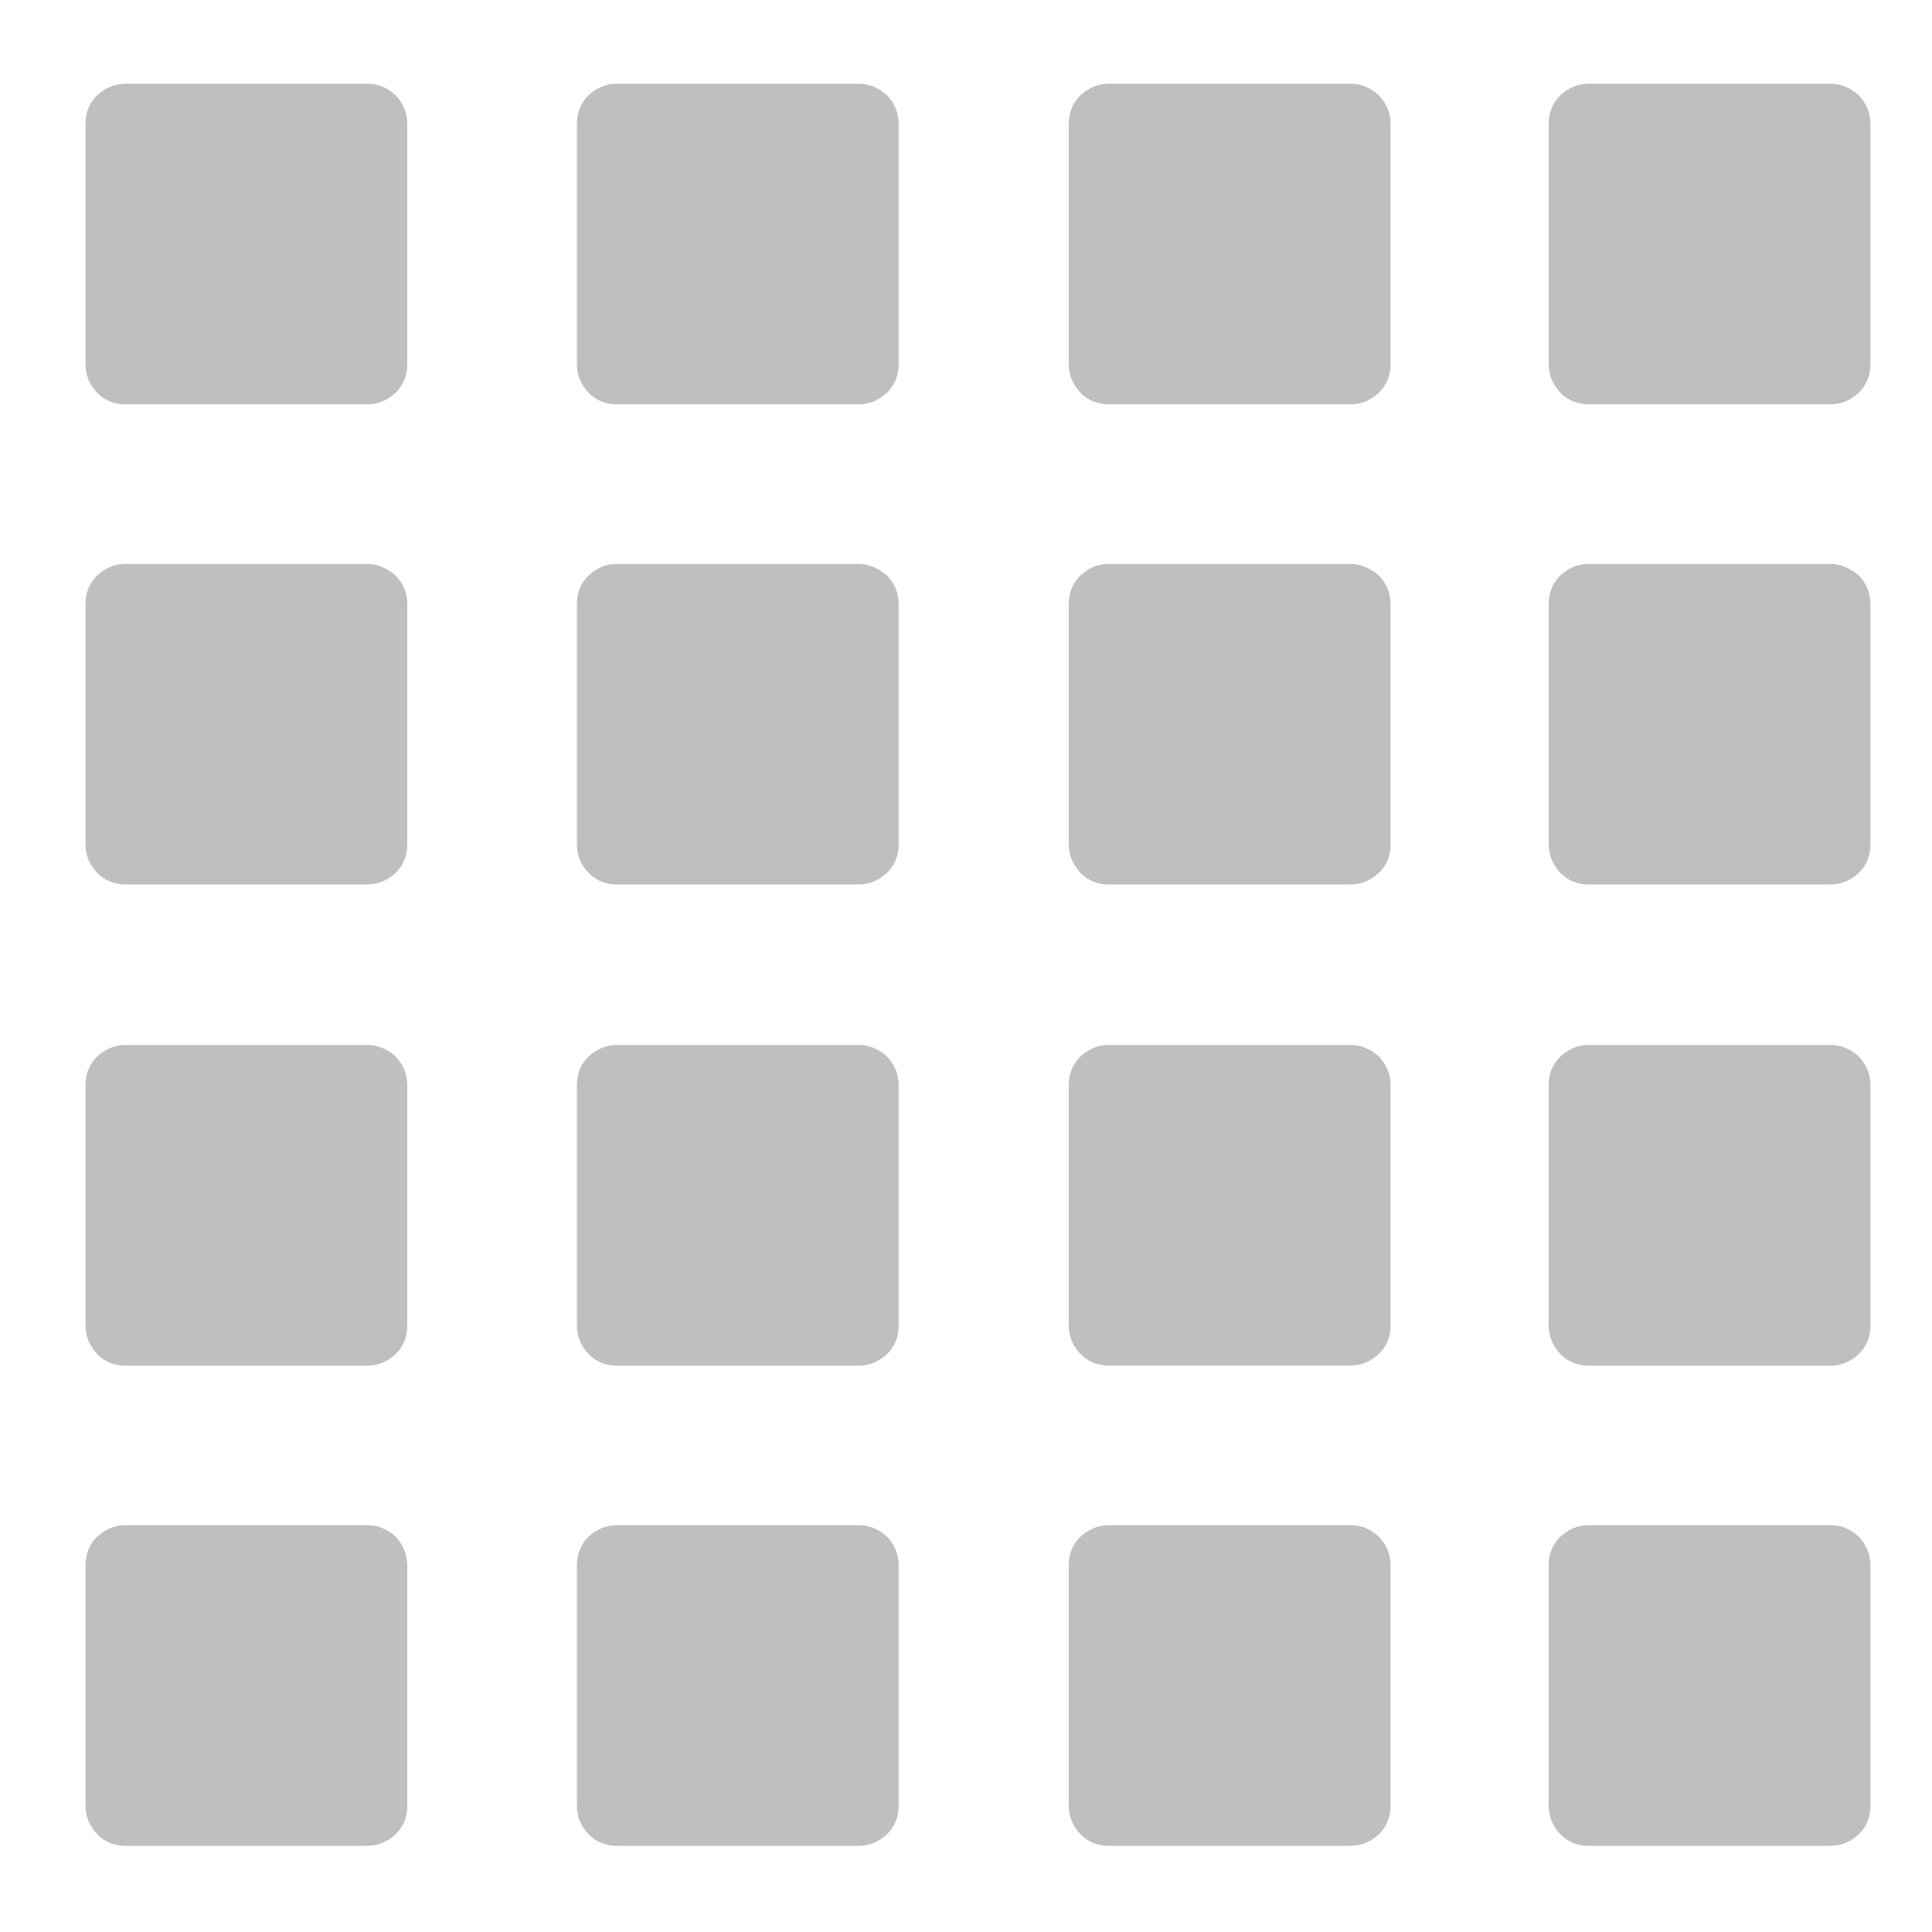
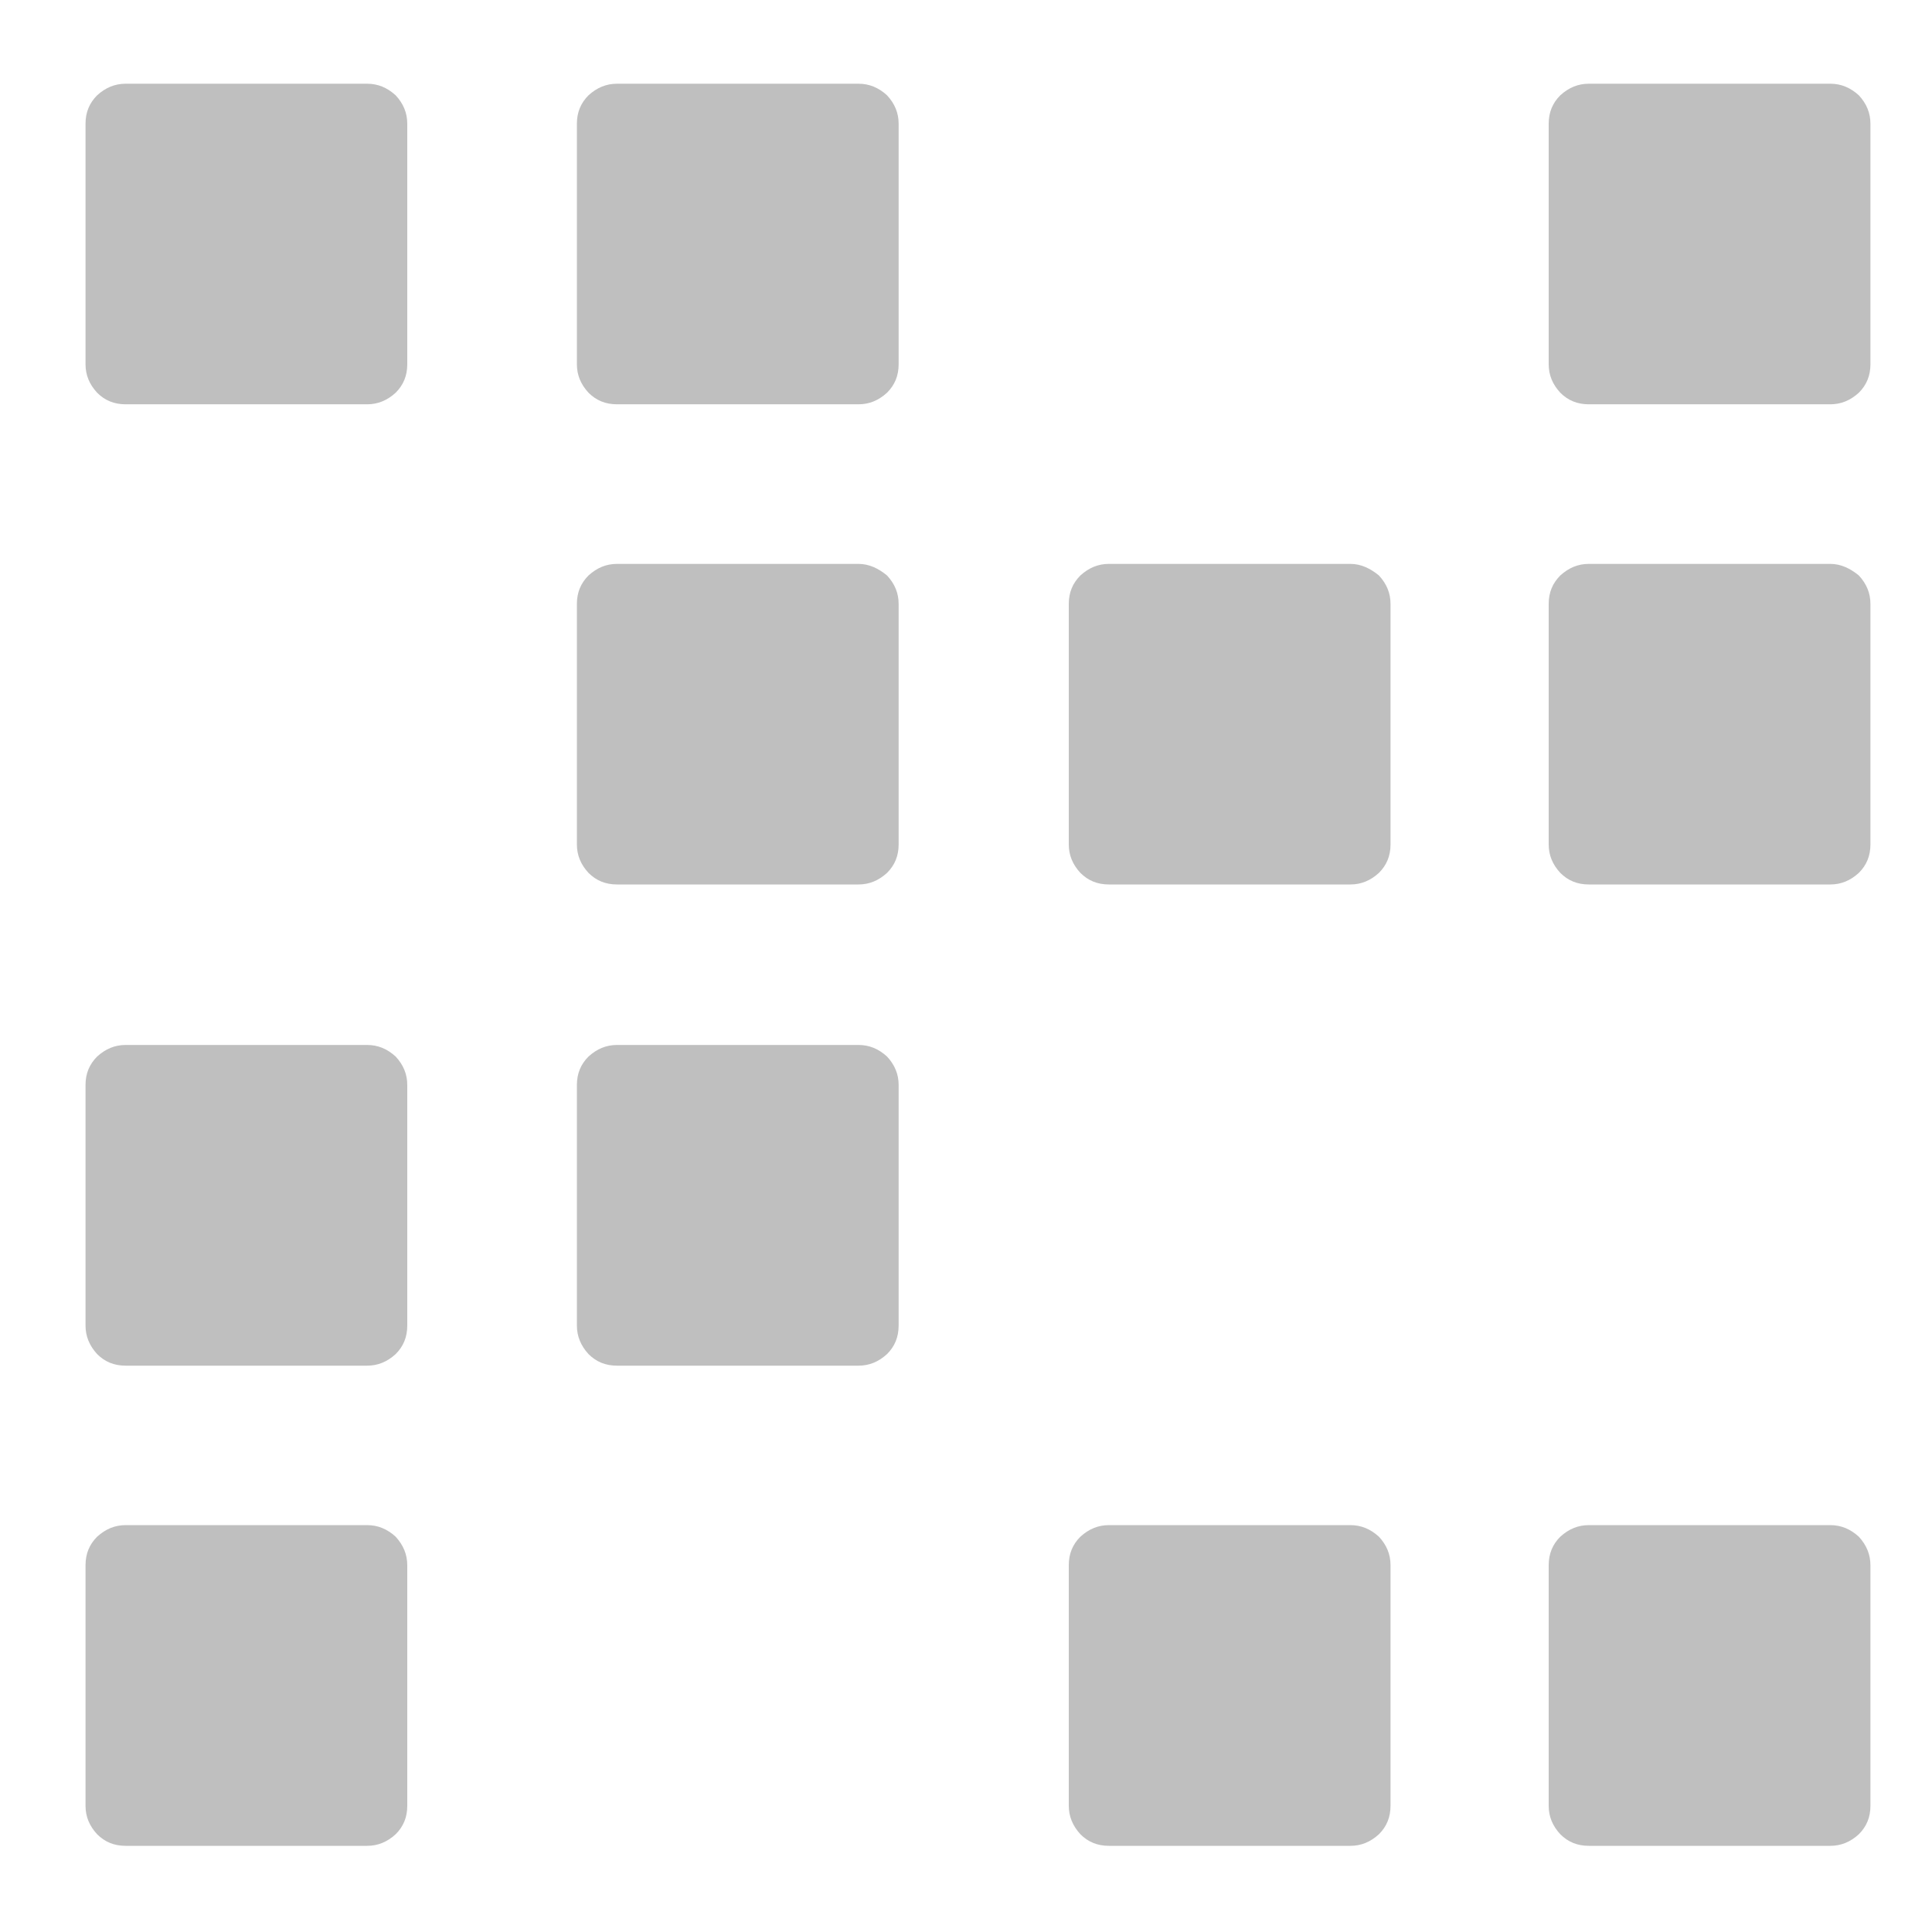
<svg xmlns="http://www.w3.org/2000/svg" width="15" height="15">
  <path d="m6.665,0.65l-1.874,0c-0.084,0 -0.156,0.03 -0.222,0.09c-0.06,0.06 -0.09,0.132 -0.09,0.221l0,1.867c0,0.084 0.03,0.156 0.09,0.221c0.06,0.06 0.132,0.09 0.222,0.09l1.874,0c0.084,0 0.156,-0.03 0.222,-0.09c0.06,-0.06 0.09,-0.132 0.09,-0.221l0,-1.867c0,-0.084 -0.03,-0.156 -0.09,-0.221c-0.066,-0.06 -0.138,-0.09 -0.222,-0.09z" fill="#bfbfbf" id="svg_12" class="st0" />
  <path d="m6.665,8.113l-1.874,0c-0.084,0 -0.156,0.03 -0.222,0.09c-0.06,0.06 -0.09,0.132 -0.09,0.221l0,1.867c0,0.084 0.03,0.156 0.09,0.222c0.06,0.06 0.132,0.09 0.222,0.09l1.874,0c0.084,0 0.156,-0.03 0.222,-0.09c0.06,-0.06 0.09,-0.132 0.09,-0.222l0,-1.867c0,-0.084 -0.03,-0.156 -0.09,-0.221c-0.066,-0.06 -0.138,-0.09 -0.222,-0.09z" fill="#bfbfbf" id="svg_13" class="st0" />
  <path d="m6.665,4.378l-1.874,0c-0.084,0 -0.156,0.03 -0.222,0.09c-0.06,0.06 -0.09,0.132 -0.09,0.221l0,1.867c0,0.084 0.03,0.156 0.09,0.221c0.06,0.06 0.132,0.09 0.222,0.09l1.874,0c0.084,0 0.156,-0.03 0.222,-0.09c0.06,-0.06 0.09,-0.132 0.09,-0.221l0,-1.867c0,-0.084 -0.03,-0.156 -0.09,-0.221c-0.066,-0.054 -0.138,-0.09 -0.222,-0.09z" fill="#bfbfbf" id="svg_14" class="st0" />
-   <path d="m6.665,11.841l-1.874,0c-0.084,0 -0.156,0.03 -0.222,0.09c-0.06,0.06 -0.09,0.132 -0.09,0.222l0,1.867c0,0.084 0.03,0.156 0.09,0.221c0.06,0.06 0.132,0.09 0.222,0.09l1.874,0c0.084,0 0.156,-0.03 0.222,-0.09c0.06,-0.06 0.09,-0.132 0.09,-0.221l0,-1.867c0,-0.084 -0.03,-0.156 -0.09,-0.222c-0.066,-0.06 -0.138,-0.09 -0.222,-0.09z" fill="#bfbfbf" id="svg_15" class="st0" />
-   <path d="m10.484,0.65l-1.874,0c-0.084,0 -0.156,0.03 -0.222,0.09c-0.06,0.06 -0.09,0.132 -0.09,0.221l0,1.867c0,0.084 0.03,0.156 0.09,0.221c0.06,0.06 0.132,0.09 0.222,0.09l1.874,0c0.084,0 0.156,-0.03 0.222,-0.09c0.06,-0.06 0.09,-0.132 0.09,-0.221l0,-1.867c0,-0.084 -0.03,-0.156 -0.09,-0.221c-0.066,-0.06 -0.138,-0.09 -0.222,-0.09z" fill="#bfbfbf" id="svg_17" class="st0" />
-   <path d="m10.484,8.113l-1.874,0c-0.084,0 -0.156,0.03 -0.222,0.09c-0.06,0.06 -0.09,0.132 -0.09,0.221l0,1.867c0,0.084 0.03,0.156 0.09,0.221c0.06,0.06 0.132,0.09 0.222,0.09l1.874,0c0.084,0 0.156,-0.03 0.222,-0.09c0.06,-0.06 0.09,-0.132 0.09,-0.221l0,-1.867c0,-0.084 -0.03,-0.156 -0.09,-0.221c-0.066,-0.06 -0.138,-0.09 -0.222,-0.09z" fill="#bfbfbf" id="svg_18" class="st0" />
  <path d="m10.484,4.378l-1.874,0c-0.084,0 -0.156,0.03 -0.222,0.09c-0.06,0.06 -0.09,0.132 -0.09,0.221l0,1.867c0,0.084 0.03,0.156 0.09,0.221c0.06,0.06 0.132,0.09 0.222,0.09l1.874,0c0.084,0 0.156,-0.03 0.222,-0.09c0.06,-0.06 0.09,-0.132 0.09,-0.221l0,-1.867c0,-0.084 -0.03,-0.156 -0.09,-0.221c-0.066,-0.054 -0.138,-0.09 -0.222,-0.09z" fill="#bfbfbf" id="svg_19" class="st0" />
  <path d="m10.484,11.841l-1.874,0c-0.084,0 -0.156,0.03 -0.222,0.09c-0.06,0.06 -0.09,0.132 -0.09,0.221l0,1.867c0,0.084 0.03,0.156 0.09,0.222c0.06,0.06 0.132,0.09 0.222,0.09l1.874,0c0.084,0 0.156,-0.03 0.222,-0.09c0.06,-0.06 0.09,-0.132 0.09,-0.222l0,-1.867c0,-0.084 -0.03,-0.156 -0.09,-0.221c-0.066,-0.06 -0.138,-0.09 -0.222,-0.09z" fill="#bfbfbf" id="svg_20" class="st0" />
  <path d="m14.21,0.65l-1.874,0c-0.084,0 -0.156,0.03 -0.222,0.09c-0.06,0.06 -0.09,0.132 -0.09,0.221l0,1.867c0,0.084 0.03,0.156 0.09,0.221c0.06,0.06 0.132,0.09 0.222,0.09l1.874,0c0.084,0 0.156,-0.03 0.222,-0.09c0.06,-0.06 0.09,-0.132 0.09,-0.221l0,-1.867c0,-0.084 -0.03,-0.156 -0.09,-0.221c-0.066,-0.06 -0.138,-0.09 -0.222,-0.09z" fill="#bfbfbf" id="svg_22" class="st0" />
-   <path d="m14.21,8.113l-1.874,0c-0.084,0 -0.156,0.03 -0.222,0.09c-0.06,0.06 -0.09,0.132 -0.09,0.221l0,1.867c0,0.084 0.03,0.156 0.09,0.222c0.06,0.06 0.132,0.09 0.222,0.09l1.874,0c0.084,0 0.156,-0.03 0.222,-0.09c0.06,-0.06 0.09,-0.132 0.09,-0.222l0,-1.867c0,-0.084 -0.03,-0.156 -0.09,-0.221c-0.066,-0.06 -0.138,-0.09 -0.222,-0.09z" fill="#bfbfbf" id="svg_23" class="st0" />
  <path d="m14.21,4.378l-1.874,0c-0.084,0 -0.156,0.03 -0.222,0.09c-0.06,0.06 -0.09,0.132 -0.09,0.221l0,1.867c0,0.084 0.03,0.156 0.09,0.221c0.06,0.06 0.132,0.09 0.222,0.09l1.874,0c0.084,0 0.156,-0.03 0.222,-0.09c0.06,-0.06 0.09,-0.132 0.09,-0.221l0,-1.867c0,-0.084 -0.03,-0.156 -0.09,-0.221c-0.066,-0.054 -0.138,-0.09 -0.222,-0.09z" fill="#bfbfbf" id="svg_24" class="st0" />
  <path d="m14.21,11.841l-1.874,0c-0.084,0 -0.156,0.03 -0.222,0.09c-0.06,0.06 -0.09,0.132 -0.09,0.222l0,1.867c0,0.084 0.03,0.156 0.09,0.221c0.06,0.06 0.132,0.09 0.222,0.09l1.874,0c0.084,0 0.156,-0.03 0.222,-0.09c0.06,-0.06 0.09,-0.132 0.09,-0.221l0,-1.867c0,-0.084 -0.03,-0.156 -0.09,-0.222c-0.066,-0.06 -0.138,-0.09 -0.222,-0.09z" fill="#bfbfbf" id="svg_25" class="st0" />
  <path d="m2.85,0.65l-1.874,0c-0.084,0 -0.156,0.03 -0.222,0.09c-0.06,0.06 -0.09,0.132 -0.09,0.221l0,1.867c0,0.084 0.03,0.156 0.09,0.221c0.06,0.06 0.132,0.09 0.222,0.09l1.874,0c0.084,0 0.156,-0.03 0.222,-0.09c0.06,-0.06 0.09,-0.132 0.09,-0.221l0,-1.867c0,-0.084 -0.03,-0.156 -0.09,-0.221c-0.066,-0.06 -0.138,-0.09 -0.222,-0.09z" fill="#bfbfbf" id="svg_27" class="st0" />
  <path d="m2.85,8.113l-1.874,0c-0.084,0 -0.156,0.03 -0.222,0.09c-0.06,0.06 -0.09,0.132 -0.09,0.221l0,1.867c0,0.084 0.03,0.156 0.09,0.222c0.06,0.06 0.132,0.09 0.222,0.09l1.874,0c0.084,0 0.156,-0.03 0.222,-0.09c0.06,-0.06 0.09,-0.132 0.09,-0.222l0,-1.867c0,-0.084 -0.03,-0.156 -0.09,-0.221c-0.066,-0.06 -0.138,-0.09 -0.222,-0.09z" fill="#bfbfbf" id="svg_28" class="st0" />
-   <path d="m2.85,4.378l-1.874,0c-0.084,0 -0.156,0.03 -0.222,0.09c-0.06,0.06 -0.09,0.132 -0.09,0.221l0,1.867c0,0.084 0.03,0.156 0.09,0.221c0.06,0.06 0.132,0.09 0.222,0.09l1.874,0c0.084,0 0.156,-0.03 0.222,-0.09c0.06,-0.06 0.09,-0.132 0.09,-0.221l0,-1.867c0,-0.084 -0.03,-0.156 -0.09,-0.221c-0.066,-0.054 -0.138,-0.09 -0.222,-0.09z" fill="#bfbfbf" id="svg_29" class="st0" />
  <path d="m2.85,11.841l-1.874,0c-0.084,0 -0.156,0.03 -0.222,0.09c-0.06,0.06 -0.09,0.132 -0.09,0.222l0,1.867c0,0.084 0.03,0.156 0.09,0.221c0.06,0.06 0.132,0.09 0.222,0.09l1.874,0c0.084,0 0.156,-0.03 0.222,-0.09c0.06,-0.06 0.09,-0.132 0.09,-0.221l0,-1.867c0,-0.084 -0.03,-0.156 -0.09,-0.222c-0.066,-0.06 -0.138,-0.09 -0.222,-0.09z" fill="#bfbfbf" id="svg_30" class="st0" />
</svg>